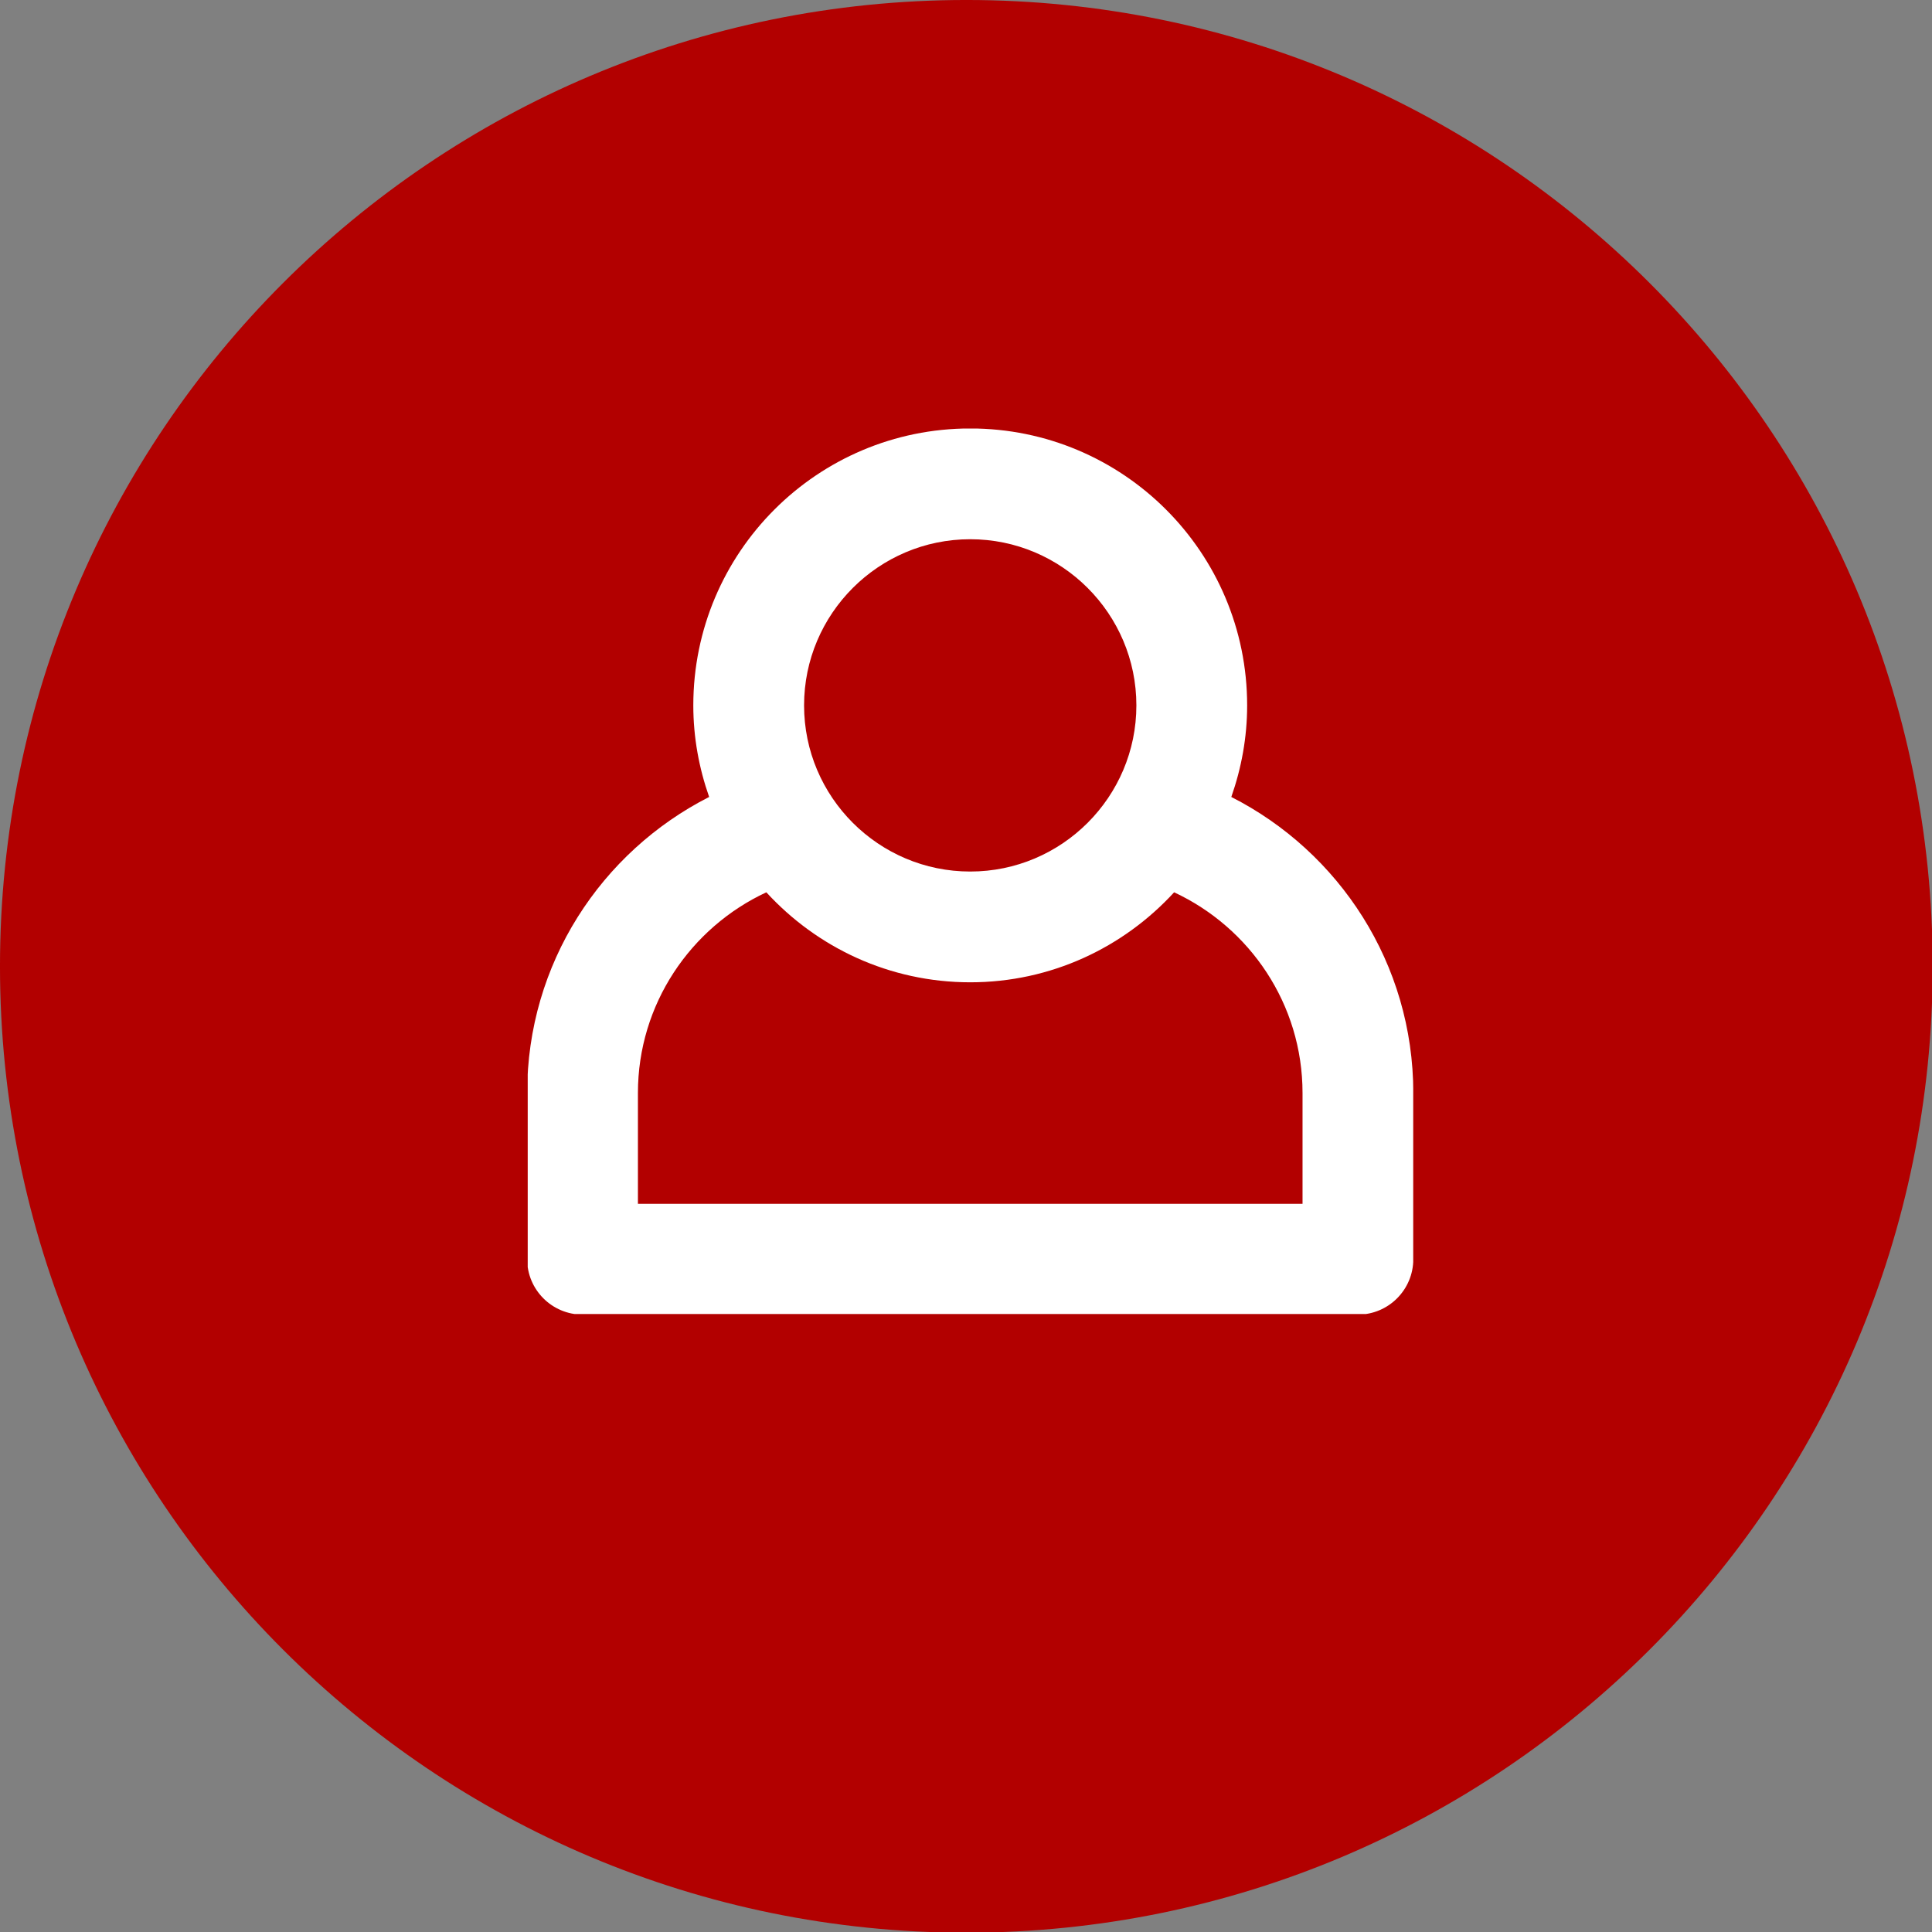
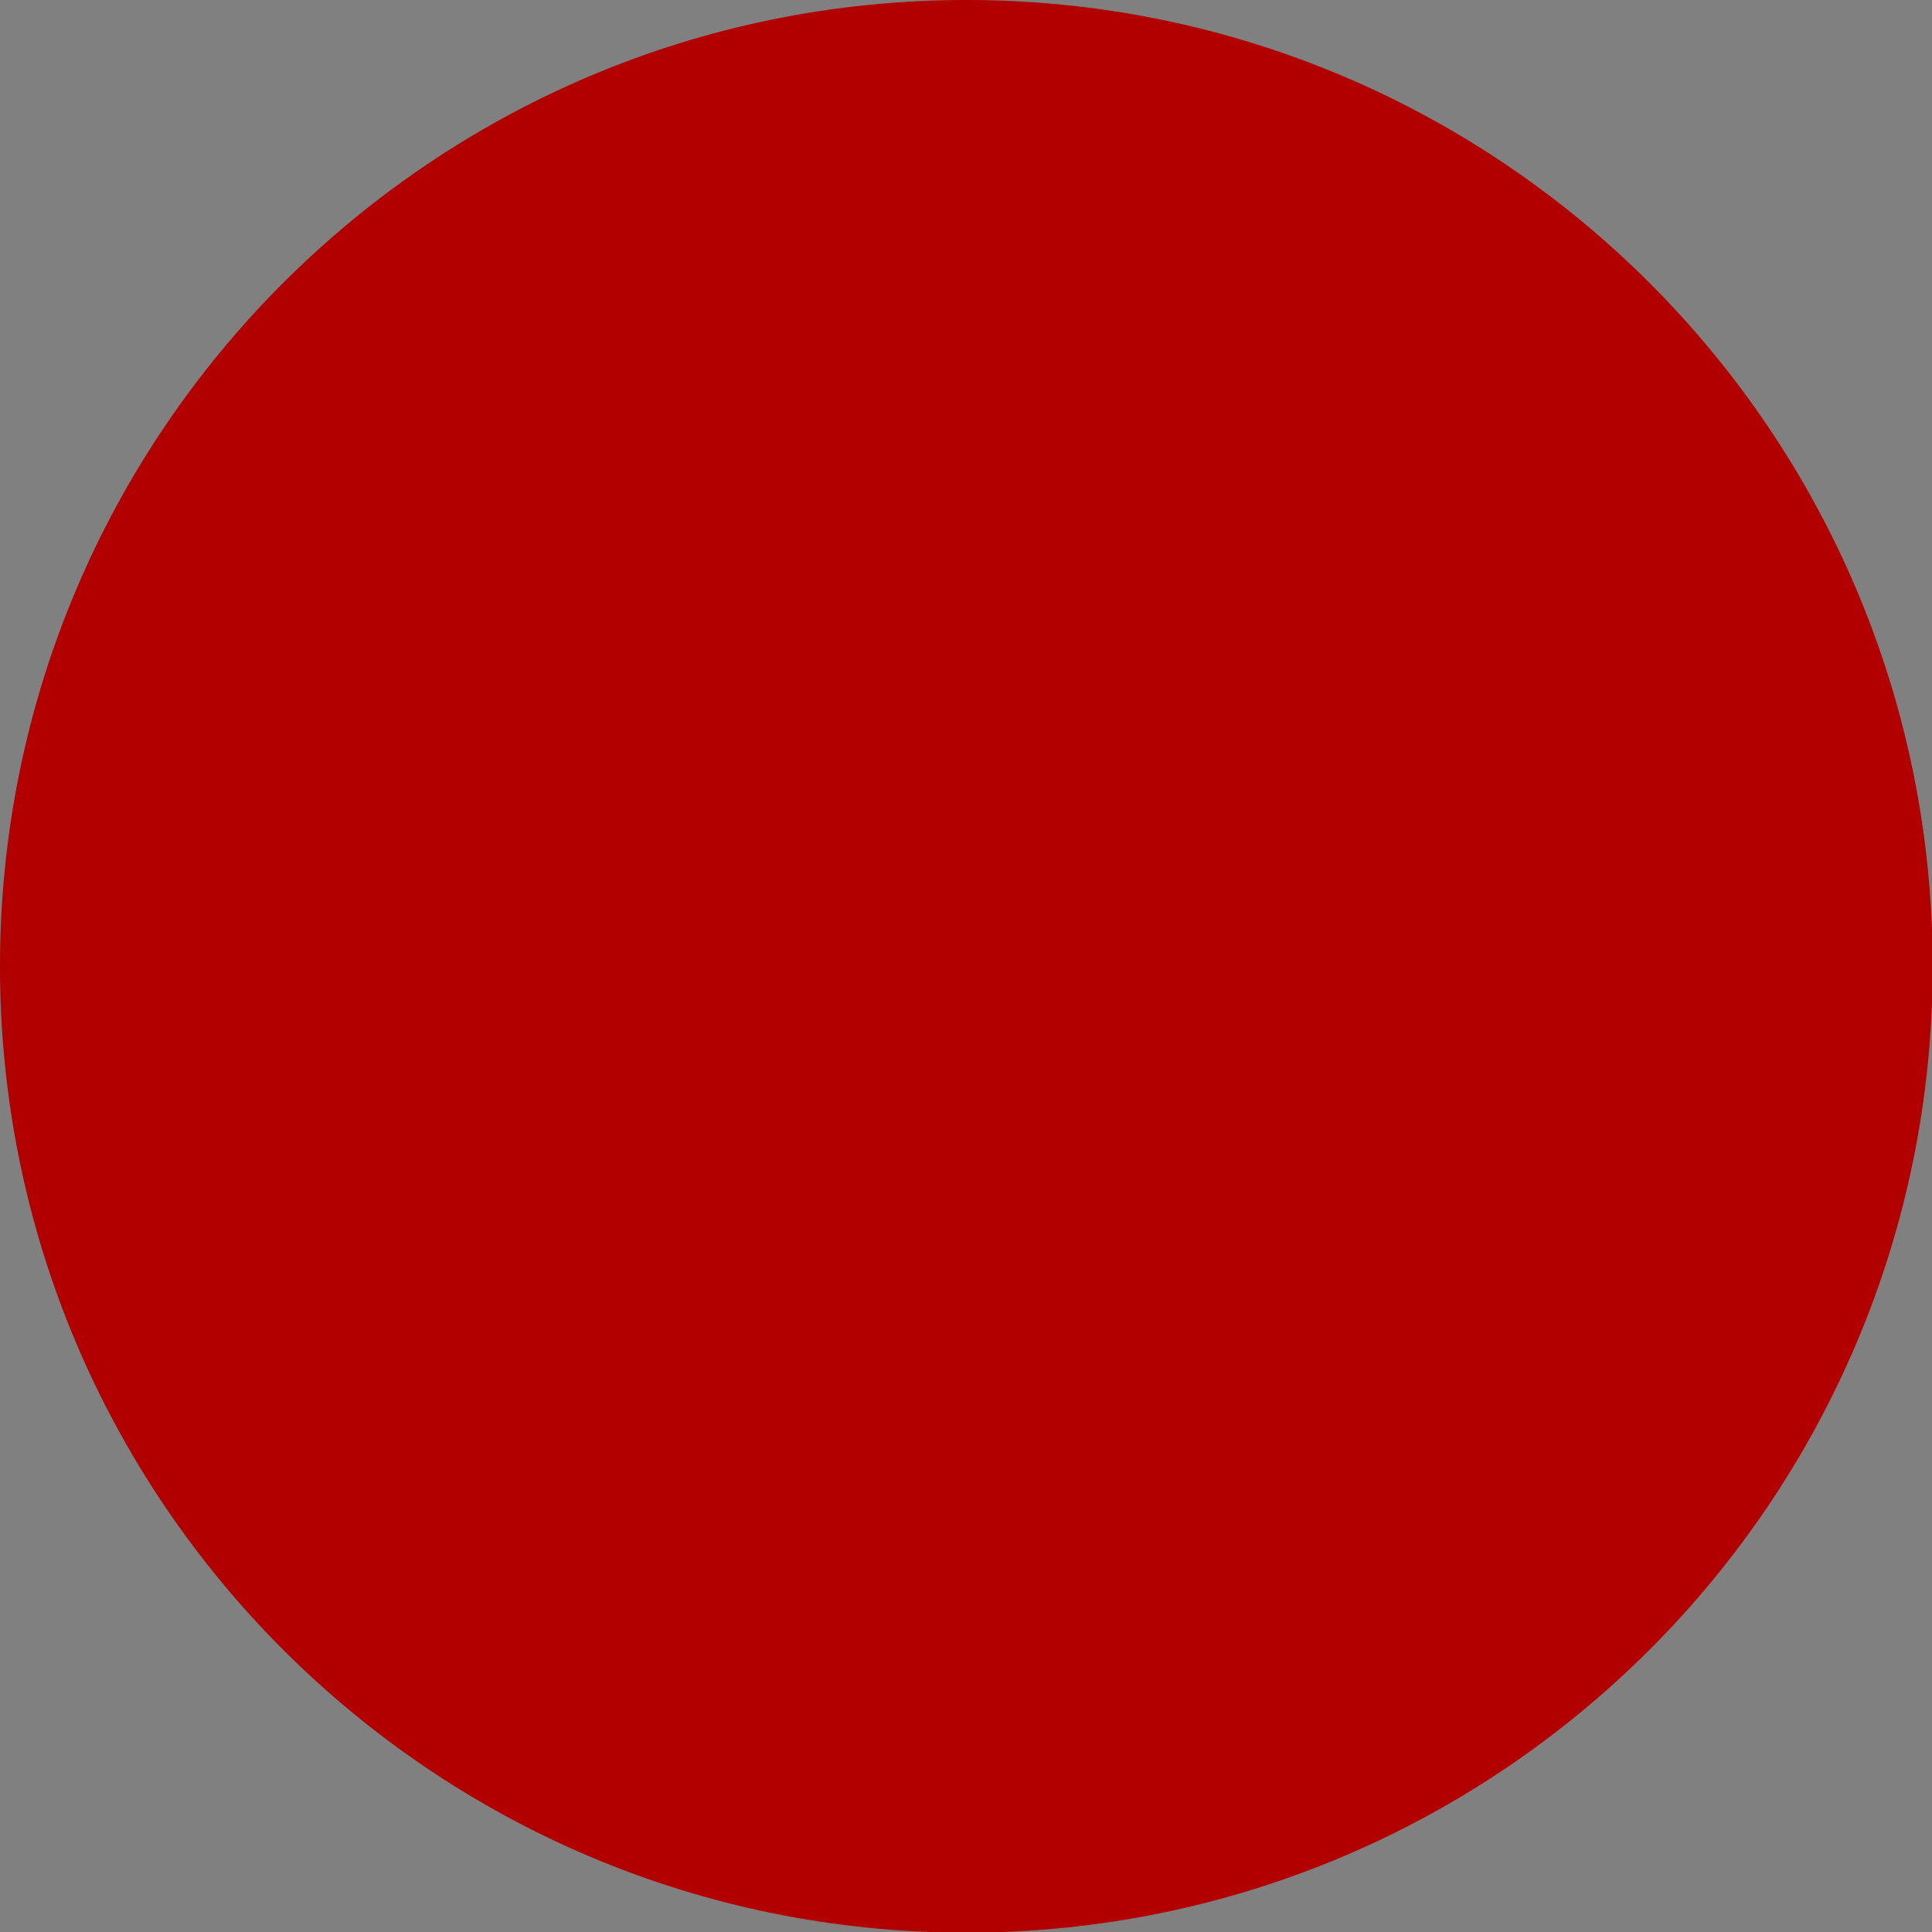
<svg xmlns="http://www.w3.org/2000/svg" xmlns:ns1="http://www.serif.com/" width="100%" height="100%" viewBox="0 0 48 48" version="1.1" xml:space="preserve" style="fill-rule:evenodd;clip-rule:evenodd;stroke-linejoin:round;stroke-miterlimit:1.414;">
  <rect x="0" y="0" width="48" height="48" fill="#808080" stroke="none" />
  <g transform="matrix(1,0,0,1,-858.157,-17.37)">
    <g>
      <g id="Shape-2" ns1:id="Shape 2" transform="matrix(1.332,0,0,1.332,858.222,17.435)">
        <path d="M17.976,-0.049C27.93,-0.049 36,8.021 36,17.976C36,27.93 27.93,36 17.976,36C8.021,36 -0.049,27.93 -0.049,17.976C-0.049,8.021 8.021,-0.049 17.976,-0.049Z" style="fill:rgb(178,0,0);" />
      </g>
      <g transform="matrix(1,0,0,1,251.798,20.259)">
        <g transform="matrix(1.134,0,0,1.134,404.854,-45.475)">
-           <rect x="182.67" y="40.195" width="31.742" height="31.742" style="fill:none;" />
-         </g>
+           </g>
        <g id="login" transform="matrix(1,0,0,1,630.47,18.758)">
          <g transform="matrix(1,0,0,1,-11,-11)">
            <clipPath id="_clip1">
-               <rect x="0" y="0" width="22" height="22" />
-             </clipPath>
+               </clipPath>
            <g clip-path="url(#_clip1)">
              <g id="login1" ns1:id="login" transform="matrix(0.688,0,0,0.688,19.25,2.75)">
-                 <path d="M0,24L-24,24L-24,19.997C-24,16.789 -22.096,14.023 -19.363,12.75C-17.535,14.743 -14.917,16 -12,16C-9.083,16 -6.465,14.743 -4.637,12.75C-1.904,14.023 0,16.789 0,19.997L0,24ZM-12,0C-8.692,0 -6,2.692 -6,6C-6,9.308 -8.692,12 -12,12C-15.308,12 -18,9.308 -18,6C-18,2.692 -15.308,0 -12,0M-2.572,9.307C-2.208,8.271 -2,7.161 -2,6C-2,0.477 -6.477,-4 -12,-4C-17.523,-4 -22,0.477 -22,6C-22,7.161 -21.792,8.271 -21.428,9.307C-25.325,11.289 -28,15.326 -28,19.997L-28,25.997C-28,27.103 -27.103,28 -25.997,28L1.997,28C3.103,28 4,27.103 4,25.997L4,19.997C4,15.326 1.325,11.289 -2.572,9.307" style="fill:white;fill-rule:nonzero;" />
-               </g>
+                 </g>
            </g>
          </g>
        </g>
      </g>
    </g>
  </g>
</svg>